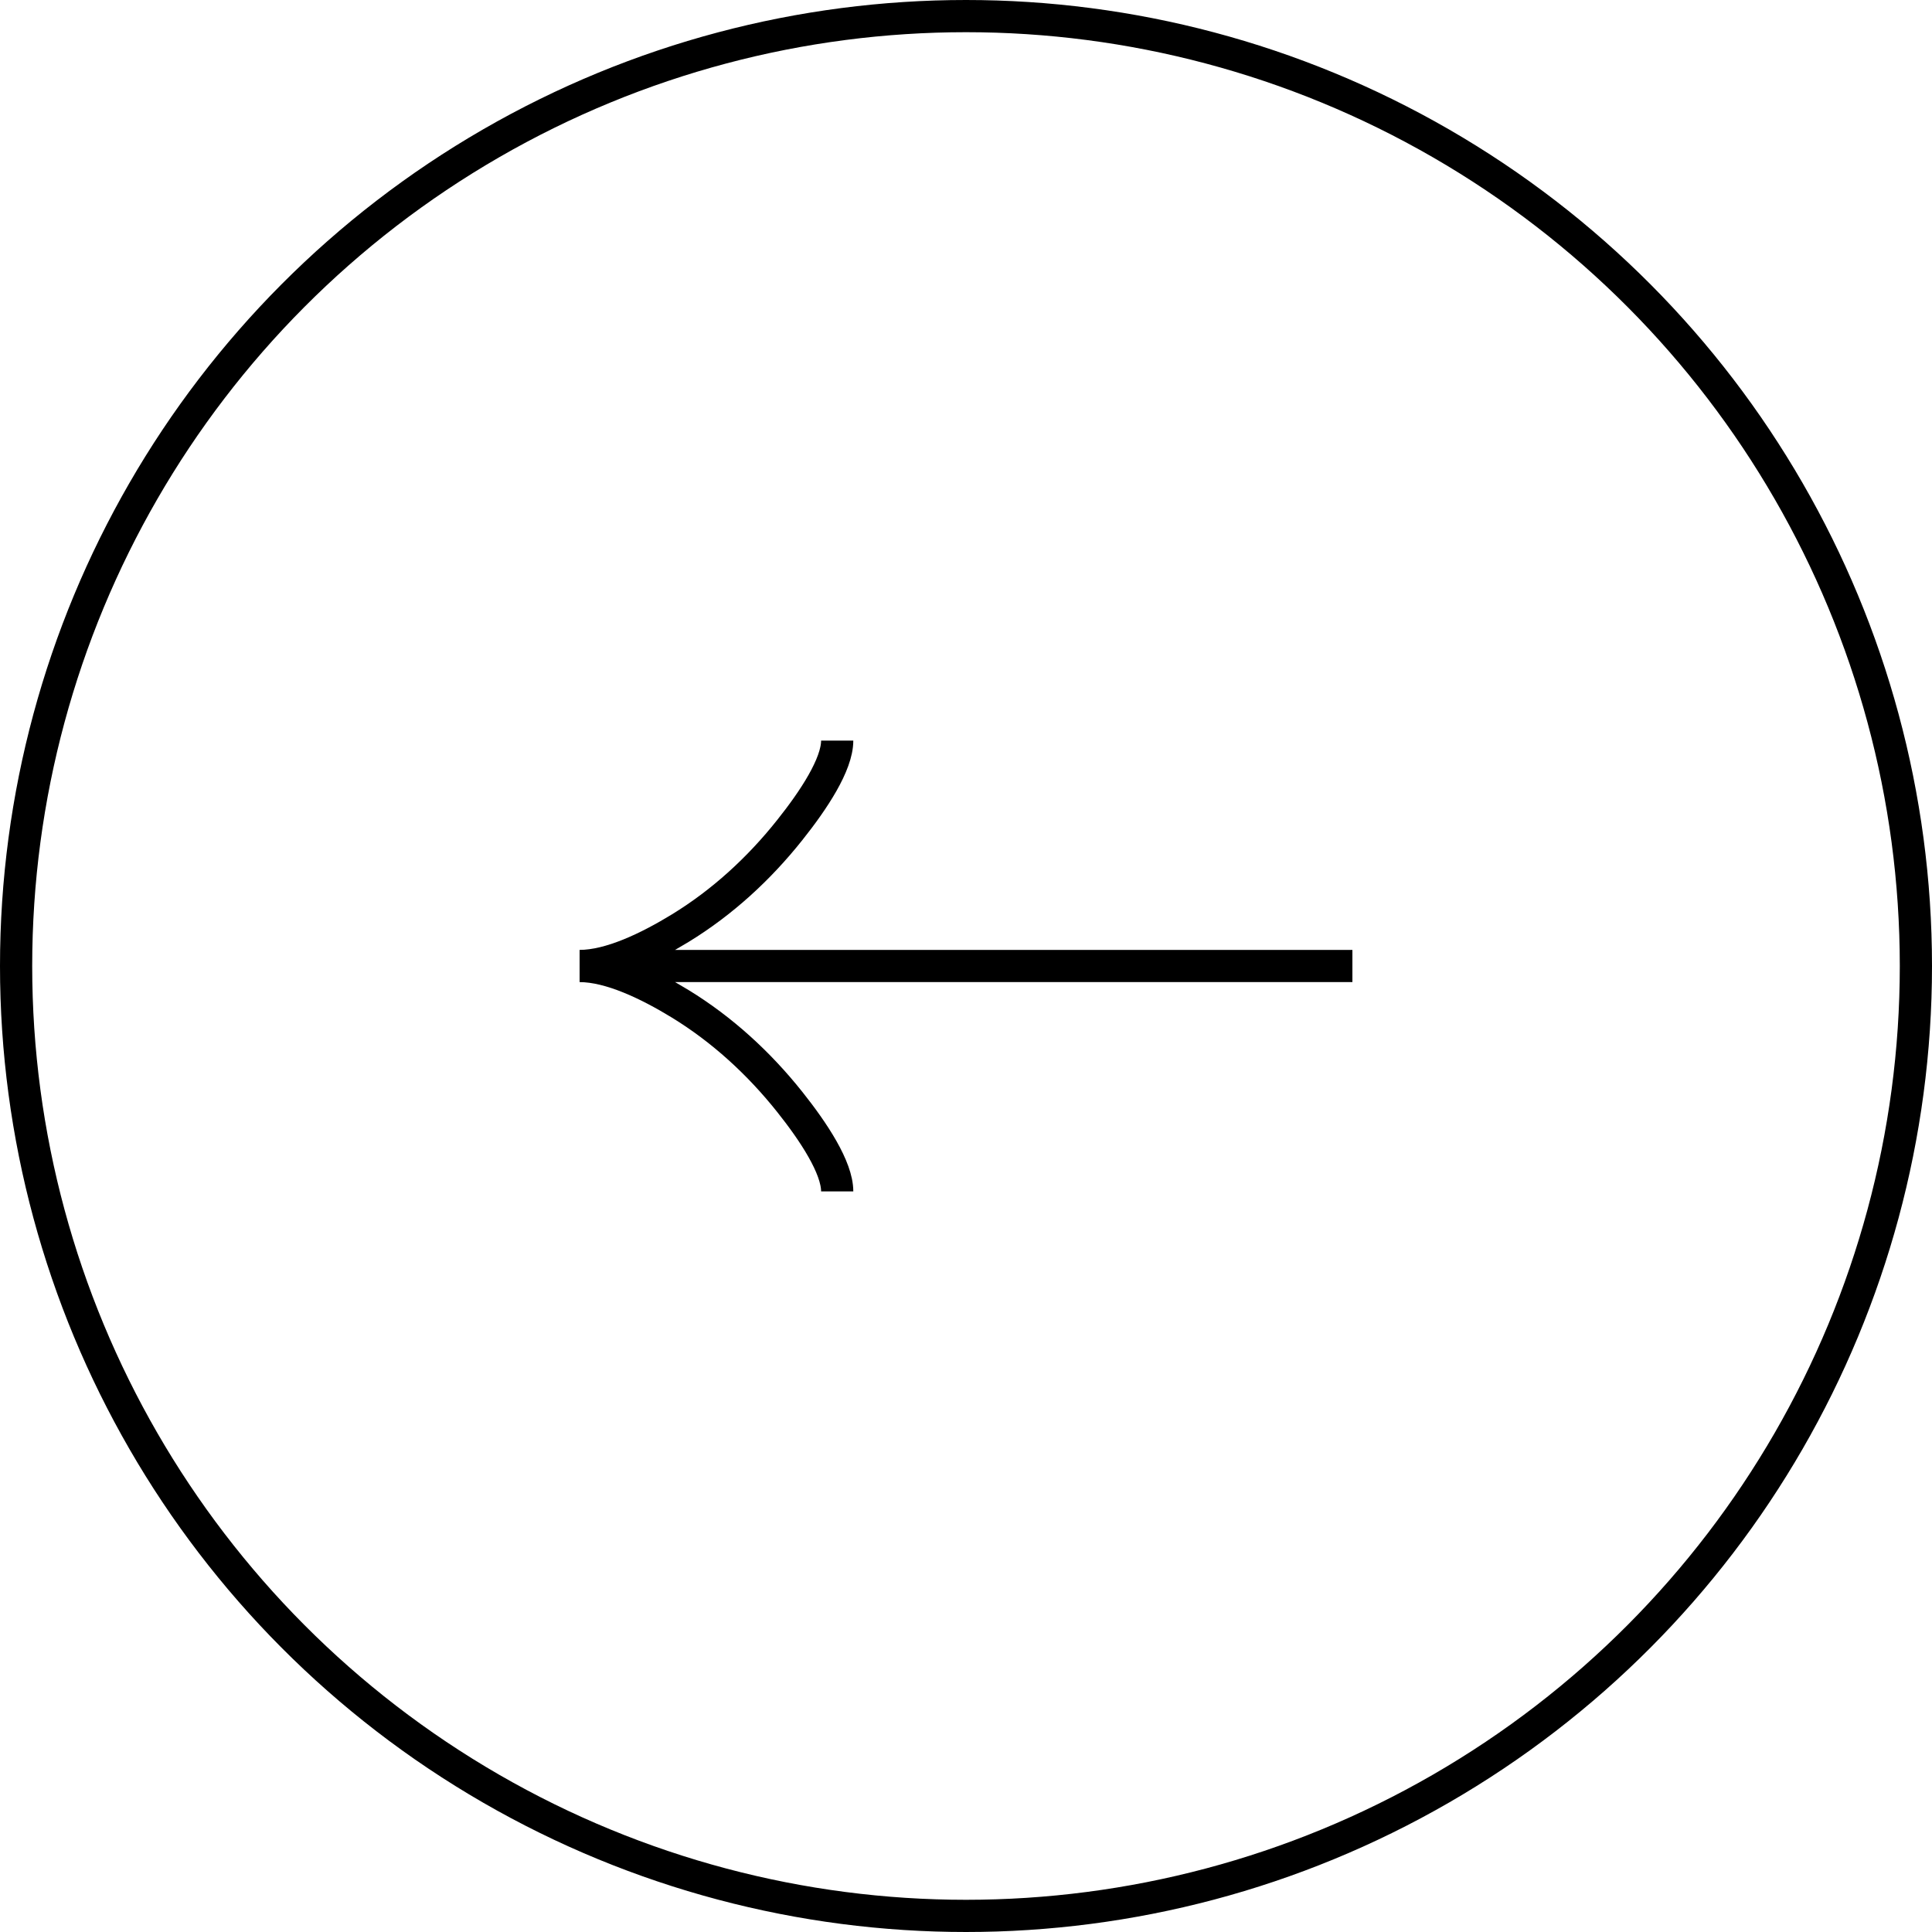
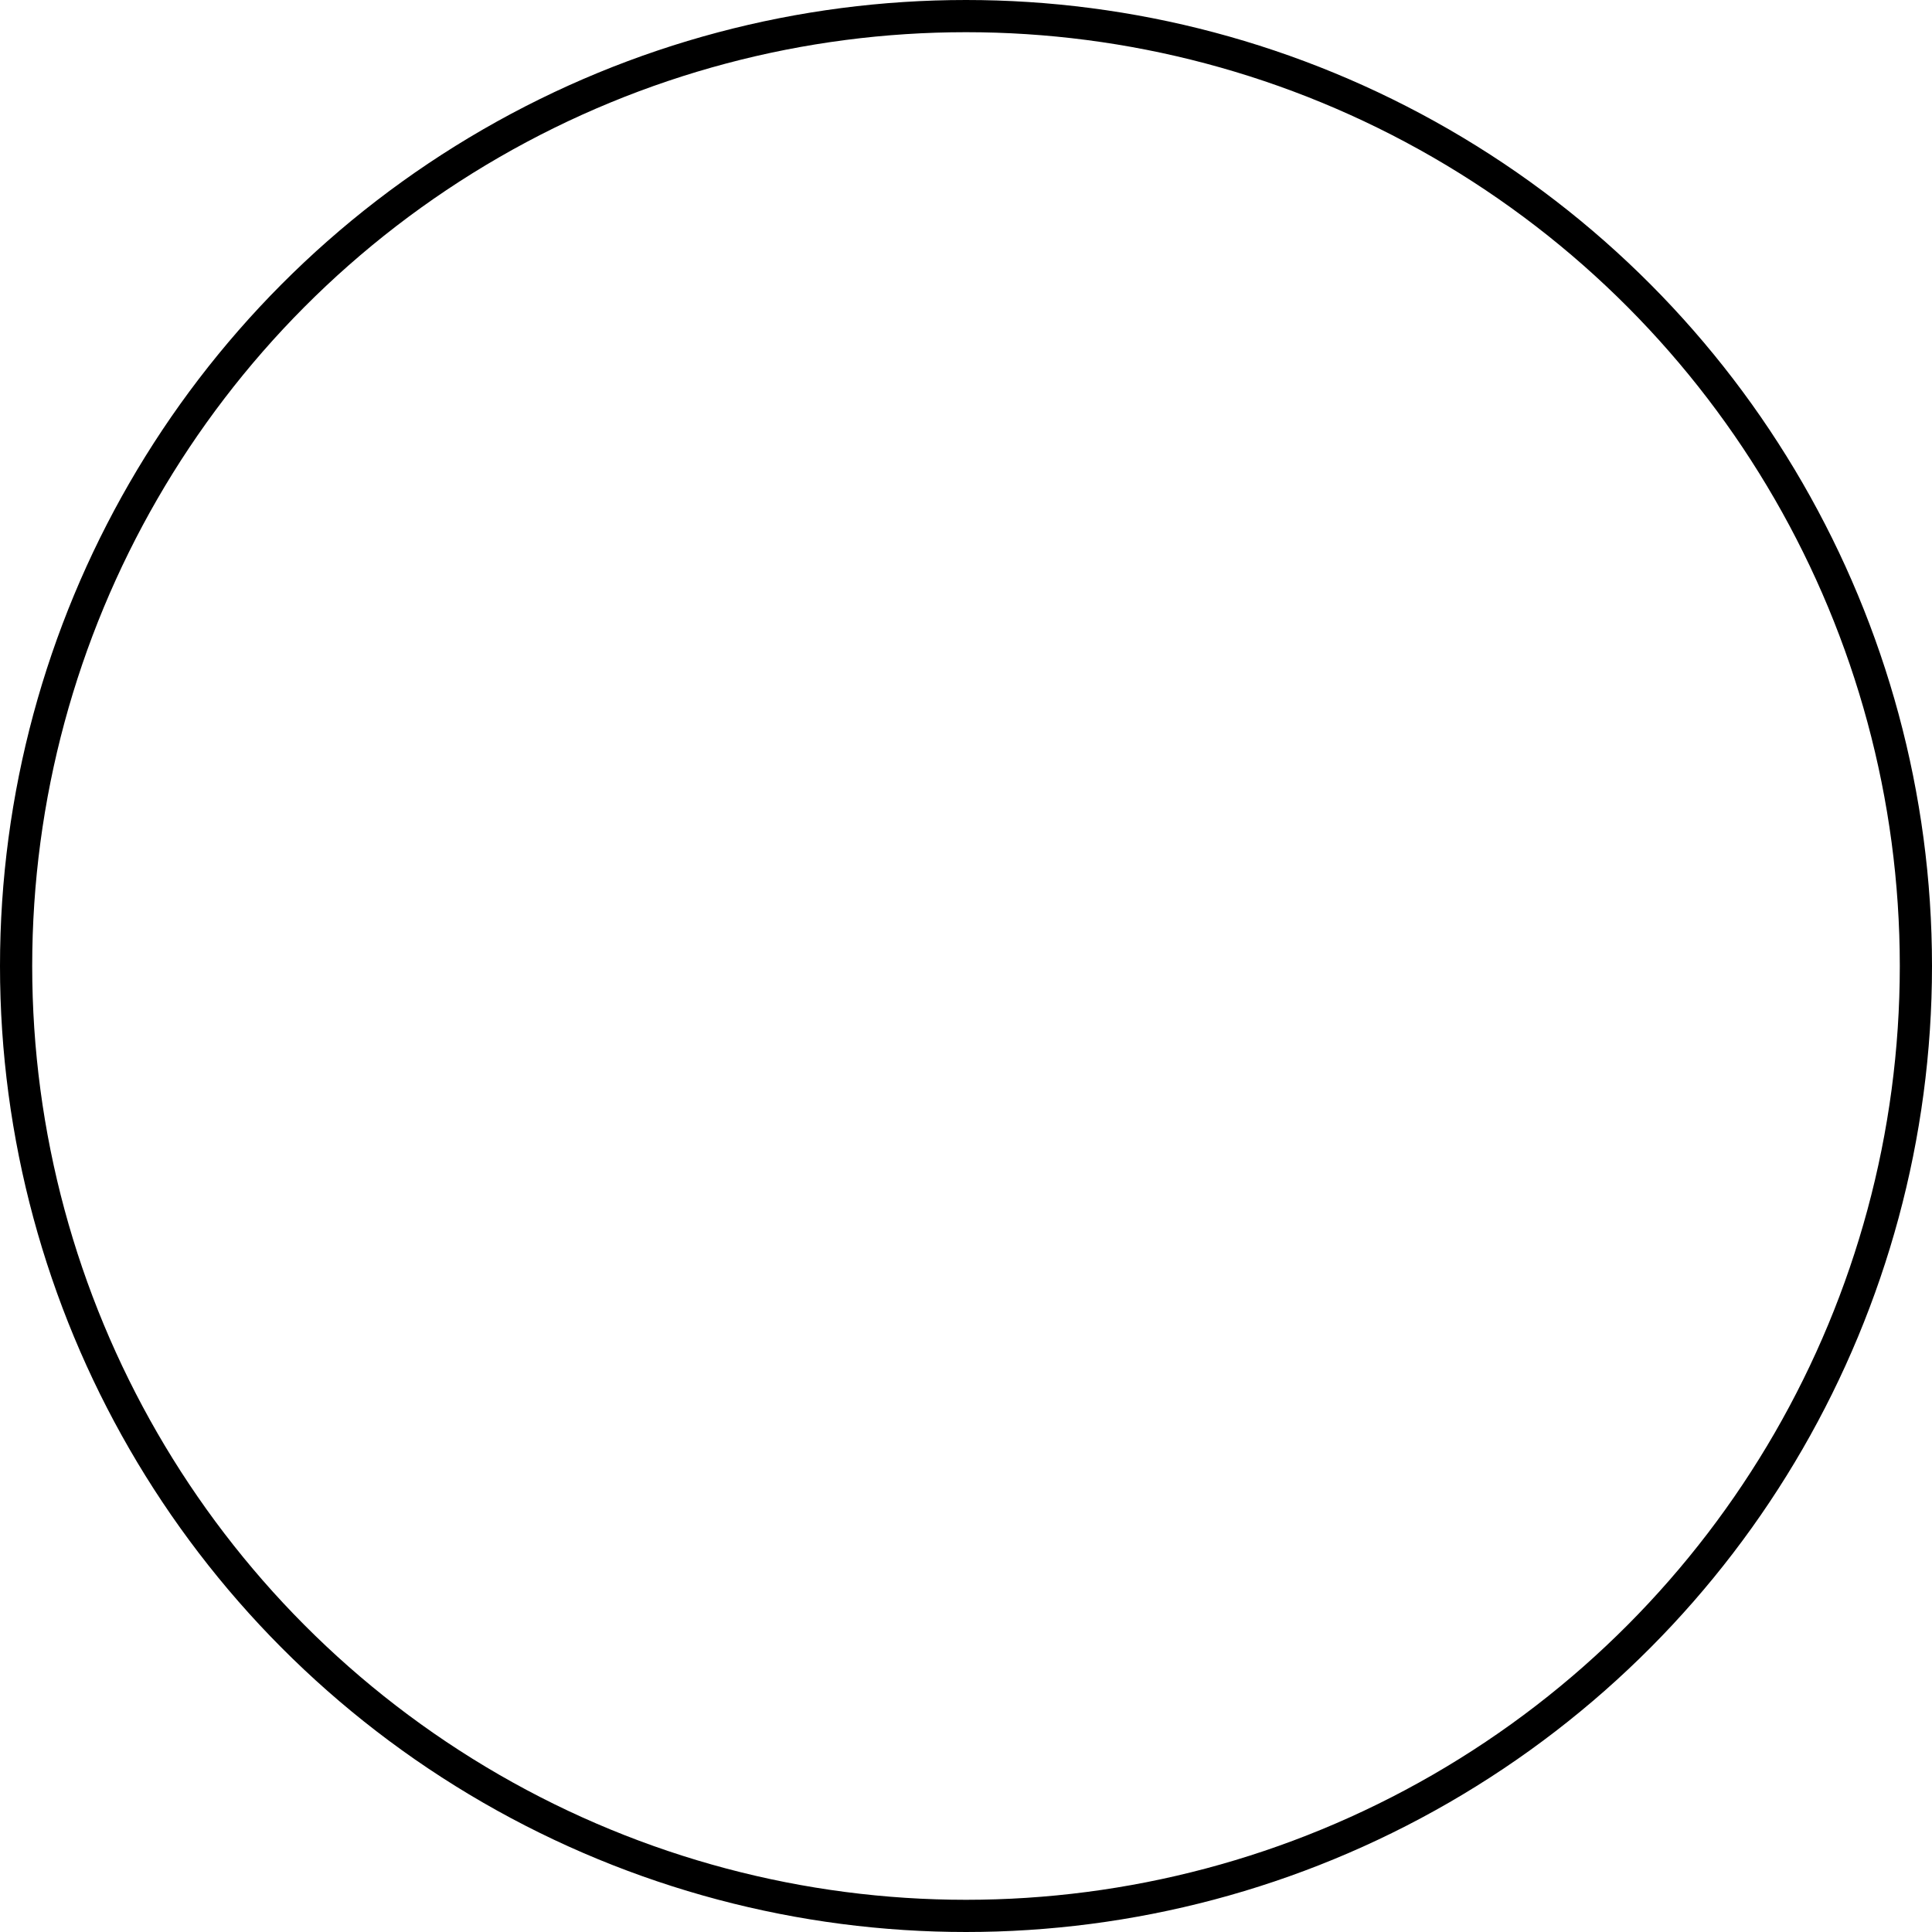
<svg xmlns="http://www.w3.org/2000/svg" width="60" height="60" viewBox="0 0 60 60" fill="none">
  <circle cx="30" cy="30" r="29.5" stroke="black" />
  <g clip-path="url(#clip0_325_756)">
-     <path d="M26 23C26 23.742 25.267 24.85 24.525 25.78C23.571 26.98 22.431 28.027 21.124 28.826C20.144 29.425 18.956 30 18 30M18 30C18.956 30 20.145 30.575 21.124 31.174C22.431 31.974 23.571 33.021 24.525 34.219C25.267 35.15 26 36.26 26 37M18 30H42" stroke="black" />
+     <path d="M26 23C26 23.742 25.267 24.85 24.525 25.78C23.571 26.98 22.431 28.027 21.124 28.826M18 30C18.956 30 20.145 30.575 21.124 31.174C22.431 31.974 23.571 33.021 24.525 34.219C25.267 35.15 26 36.26 26 37M18 30H42" stroke="black" />
  </g>
  <defs>
    <clipPath id="clip0_325_756">
-       <rect width="24" height="24" fill="white" transform="matrix(0 1 -1 0 42 18)" />
-     </clipPath>
+       </clipPath>
  </defs>
</svg>